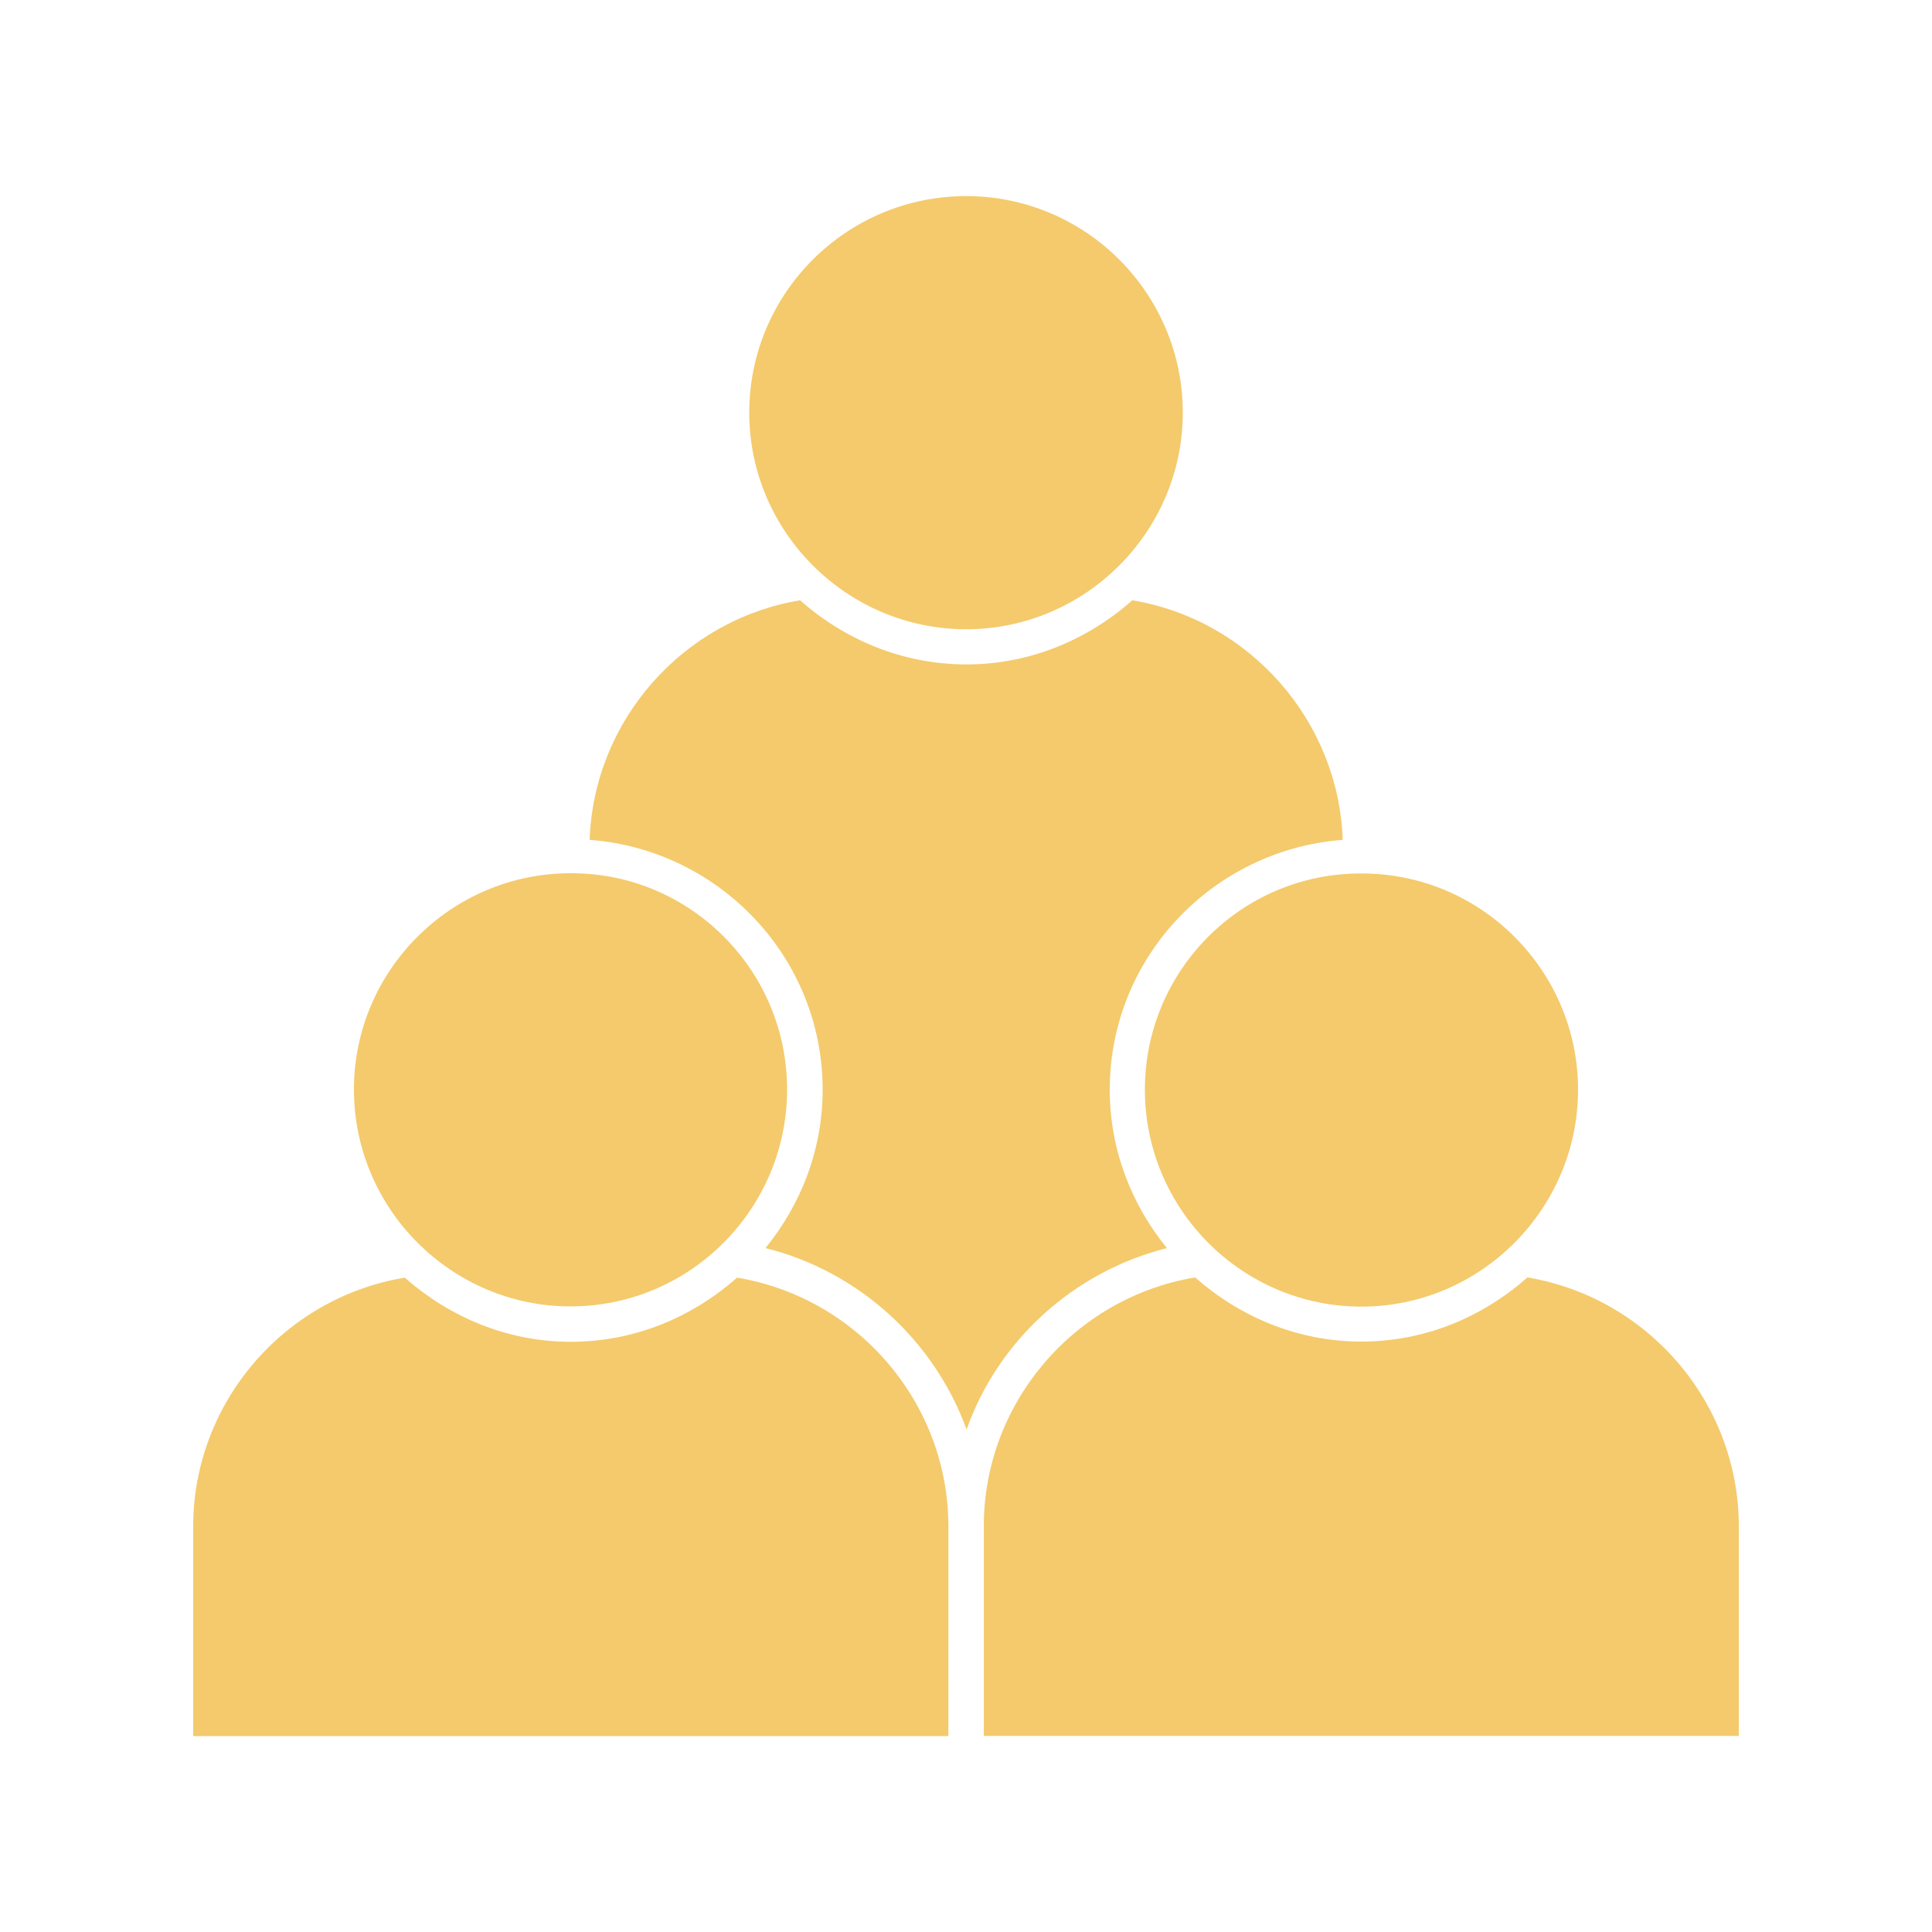
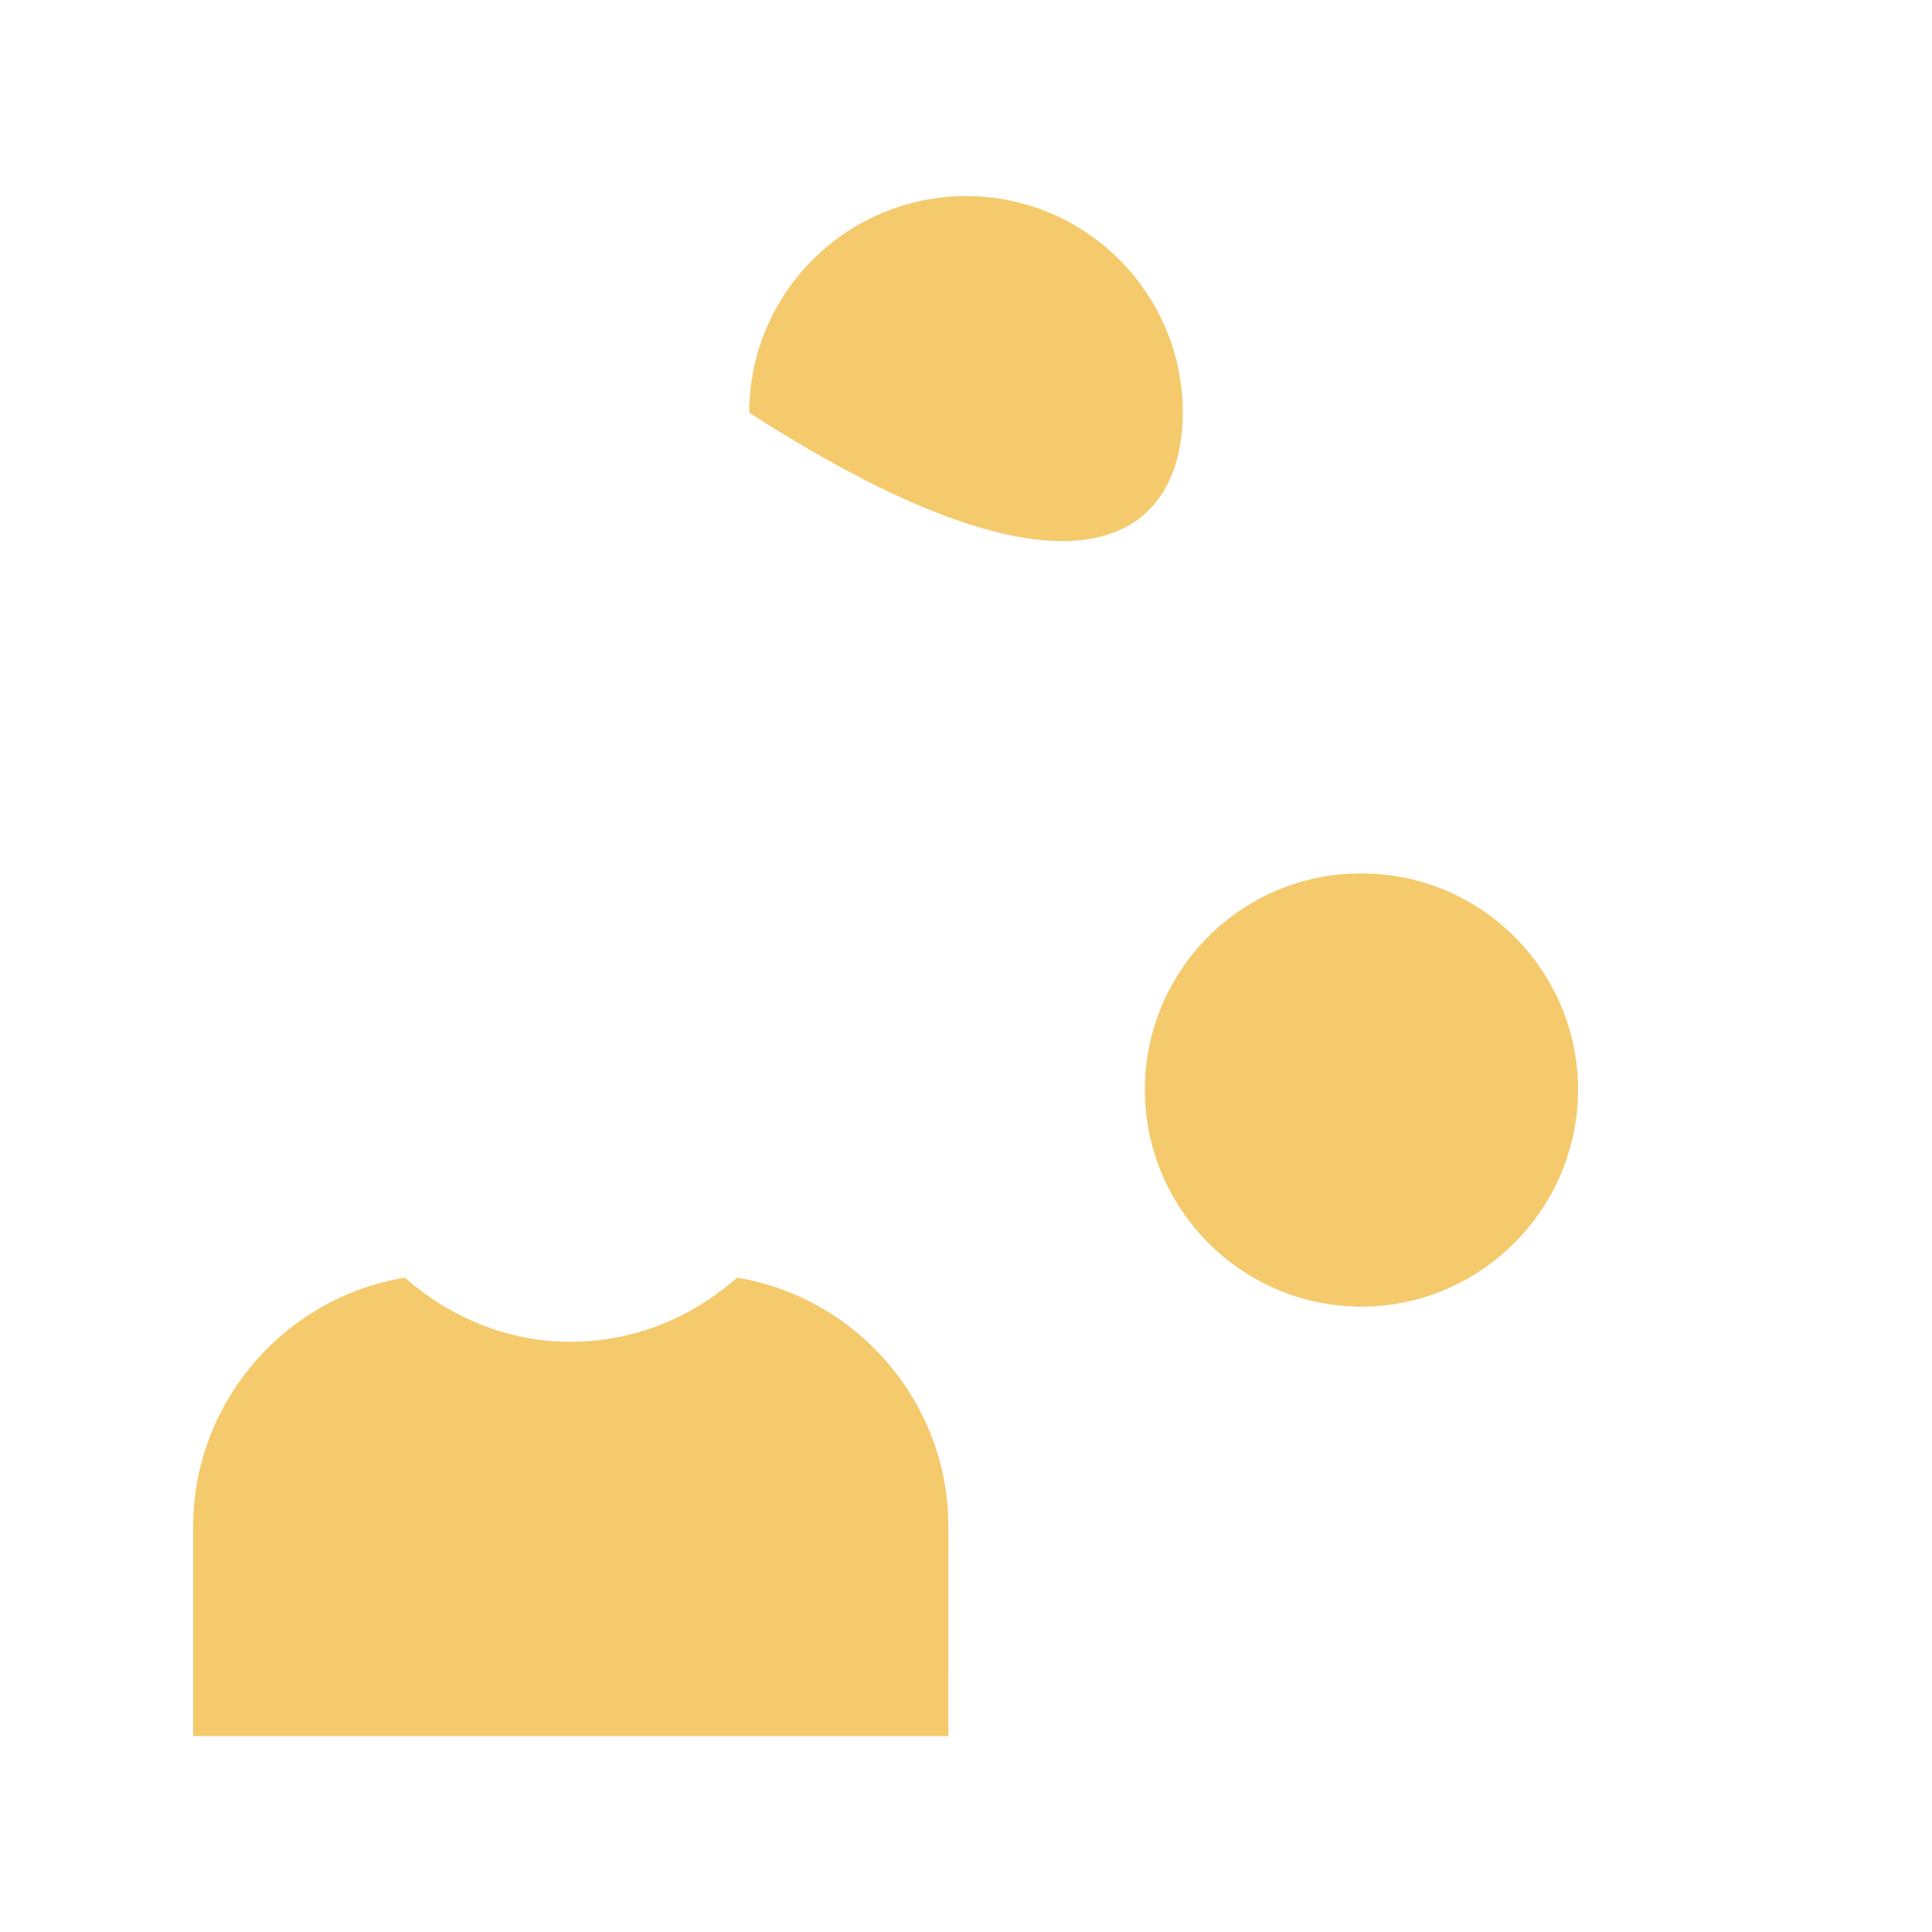
<svg xmlns="http://www.w3.org/2000/svg" width="1080" zoomAndPan="magnify" viewBox="0 0 810 810" height="1080" preserveAspectRatio="xMidYMid meet" version="1.0">
-   <path fill="#f4ca6c" d="M 405.09 82.215 C 354.949 82.215 314.129 122.879 314.129 173.016 C 314.129 222.91 355.031 263.816 405.09 263.816 C 454.984 263.816 495.891 222.91 495.891 173.016 C 495.891 122.879 455.066 82.215 405.09 82.215 Z M 405.09 82.215 " fill-opacity="1" fill-rule="nonzero" />
-   <path fill="#f4ca6c" d="M 489.238 523.262 C 474.496 505.195 465.266 482.191 465.266 456.84 C 465.266 401.438 508.52 356.238 562.949 352.105 C 561.168 302.211 524.07 259.93 474.742 251.668 C 456.031 268.191 431.891 278.559 405.16 278.559 C 378.27 278.559 354.051 268.109 335.422 251.668 C 286.094 259.93 248.914 302.211 247.211 352.105 C 301.645 356.238 344.898 401.438 344.898 456.84 C 344.898 482.191 335.664 505.195 320.922 523.262 C 360.207 533.062 391.715 562.141 405.242 599.32 C 418.445 562.141 449.875 533.223 489.238 523.262 Z M 489.238 523.262 " fill-opacity="1" fill-rule="nonzero" />
-   <path fill="#f4ca6c" d="M 148.391 456.75 C 148.391 506.891 189.297 547.715 239.191 547.715 C 289.332 547.715 329.992 506.809 329.992 456.75 C 329.992 406.855 289.492 366.109 239.598 366.109 L 239.031 366.109 C 189.137 366.191 148.391 406.855 148.391 456.75 Z M 148.391 456.75 " fill-opacity="1" fill-rule="nonzero" />
+   <path fill="#f4ca6c" d="M 405.09 82.215 C 354.949 82.215 314.129 122.879 314.129 173.016 C 454.984 263.816 495.891 222.91 495.891 173.016 C 495.891 122.879 455.066 82.215 405.09 82.215 Z M 405.09 82.215 " fill-opacity="1" fill-rule="nonzero" />
  <path fill="#f4ca6c" d="M 570.801 547.809 C 620.699 547.809 661.602 506.902 661.602 456.844 C 661.602 406.949 620.941 366.207 570.965 366.207 L 570.398 366.207 C 520.5 366.207 480 406.867 480 456.844 C 480 506.902 520.664 547.809 570.801 547.809 Z M 570.801 547.809 " fill-opacity="1" fill-rule="nonzero" />
-   <path fill="#f4ca6c" d="M 640.395 535.566 C 621.684 552.09 597.547 562.461 570.816 562.461 C 543.926 562.461 519.703 552.012 501.074 535.566 C 450.367 543.992 412.461 588.219 412.461 639.895 L 412.461 727.781 L 729.012 727.781 L 729.012 639.977 C 729.012 588.297 691.105 544.074 640.398 535.566 Z M 640.395 535.566 " fill-opacity="1" fill-rule="nonzero" />
  <path fill="#f4ca6c" d="M 397.621 639.988 C 397.621 588.312 359.711 544.086 309.008 535.66 C 290.297 552.188 266.156 562.555 239.266 562.555 C 212.535 562.555 188.398 552.105 169.688 535.66 C 118.898 544.086 80.992 588.312 80.992 639.988 L 80.992 727.875 L 397.609 727.875 Z M 397.621 639.988 " fill-opacity="1" fill-rule="nonzero" />
</svg>